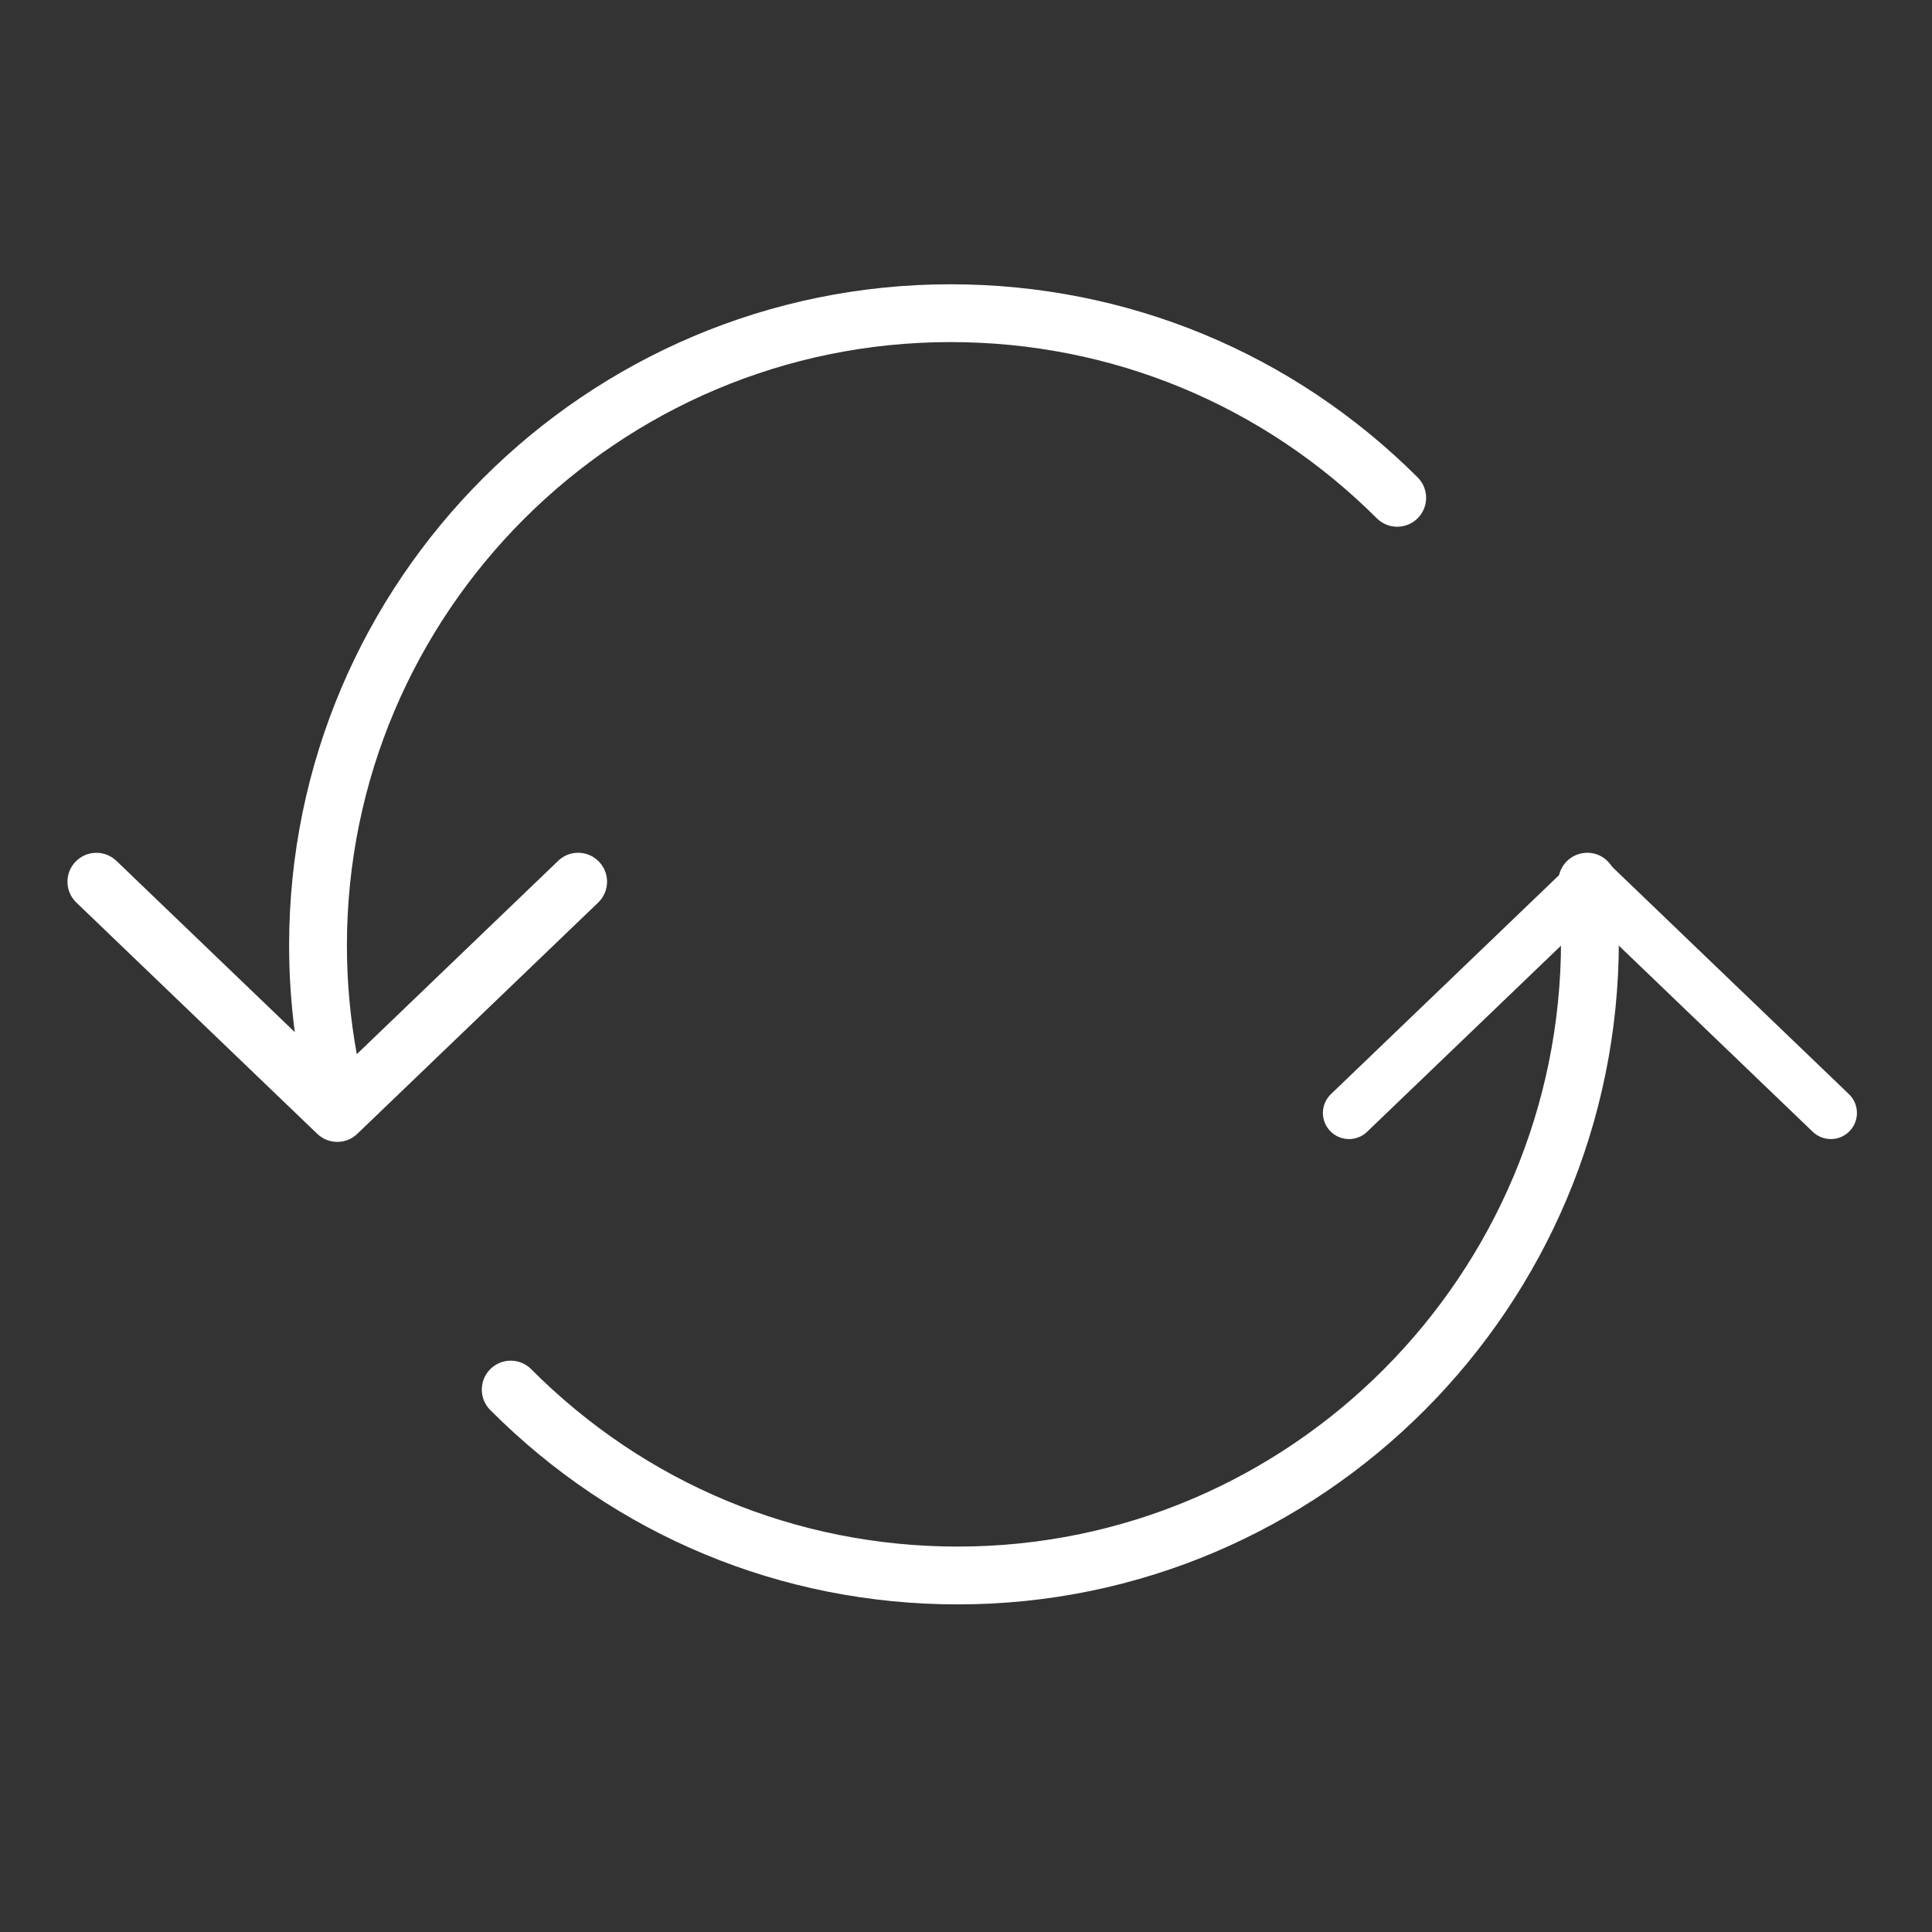
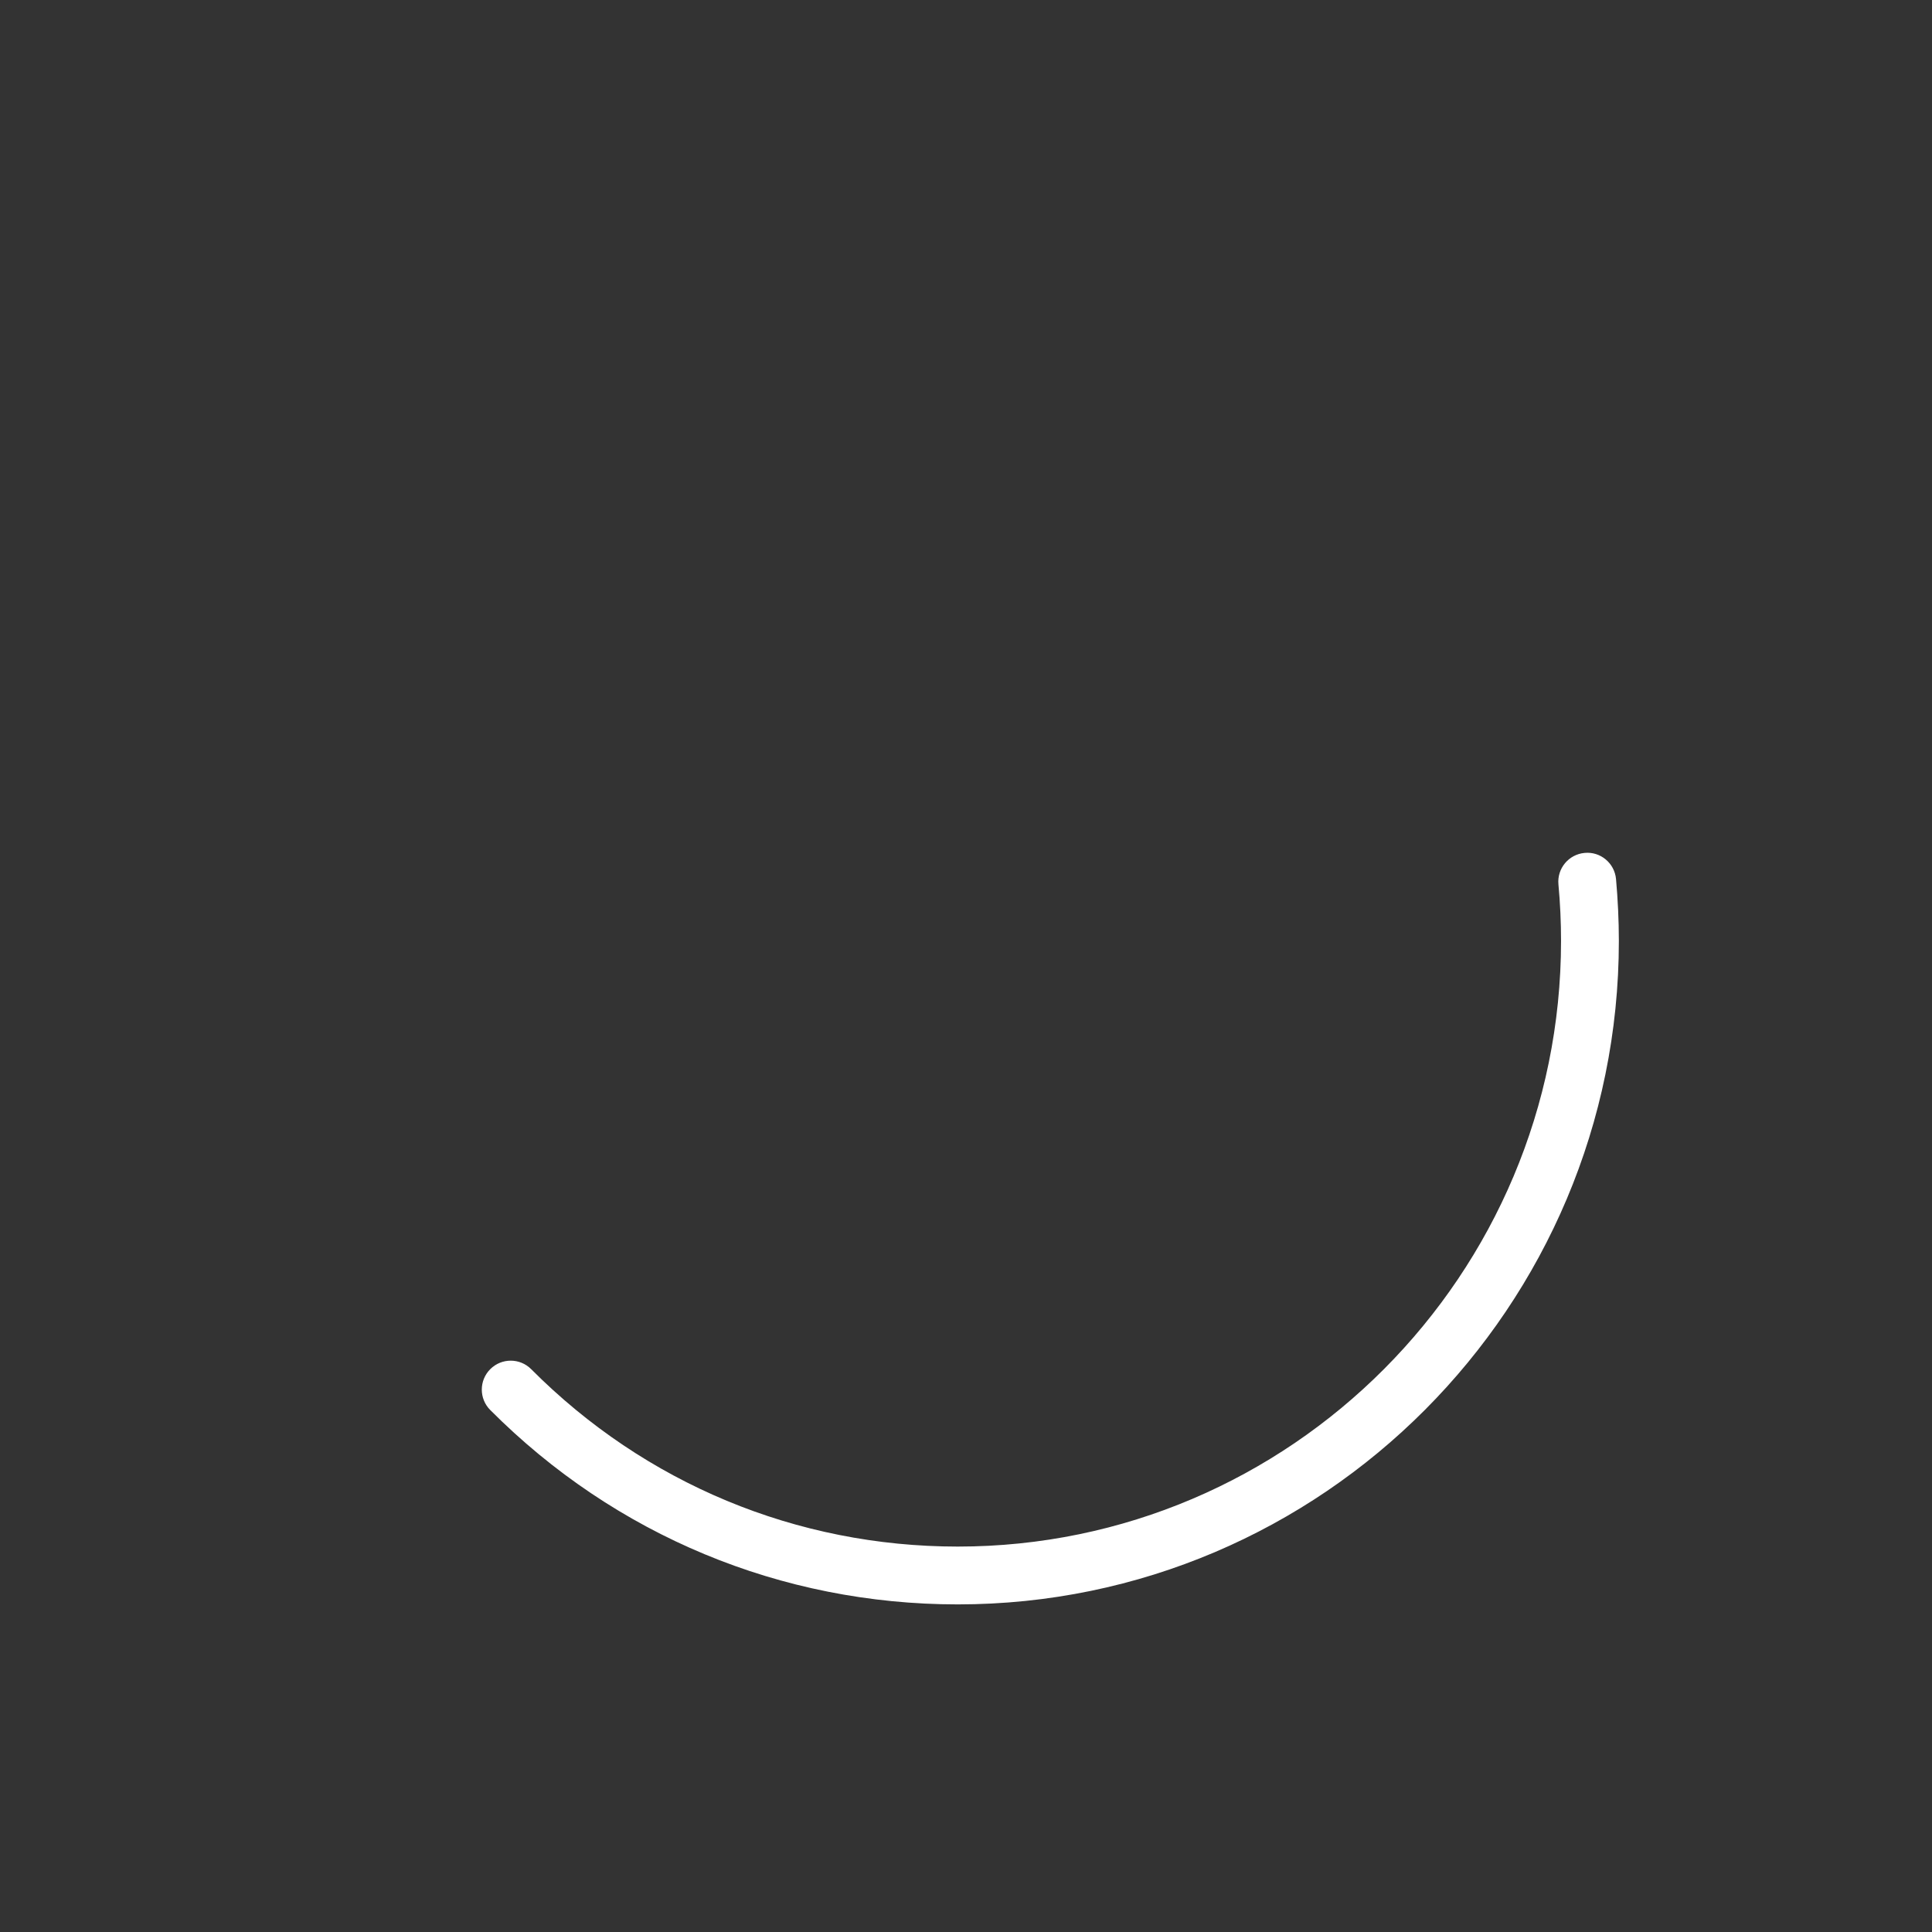
<svg xmlns="http://www.w3.org/2000/svg" width="111" height="111" viewBox="0 0 111 111" fill="none">
  <rect x="0" y="0" width="111" height="111" fill="#333333" stroke="none" />
-   <path d="M77.506 63.943L91.347 50.656L105.187 63.943" stroke="white" stroke-width="3" stroke-miterlimit="10" stroke-linecap="round" stroke-linejoin="round" />
  <path d="M92.846 50.504C92.762 49.591 91.952 48.912 91.039 49.003C90.126 49.087 89.453 49.895 89.537 50.809C89.637 51.883 89.687 52.974 89.687 54.052C89.687 73.243 74.138 88.856 55.026 88.856C45.77 88.856 37.065 85.237 30.519 78.664C29.871 78.014 28.82 78.012 28.17 78.66C27.52 79.308 27.518 80.36 28.166 81.01C35.34 88.212 44.879 92.178 55.026 92.178C75.969 92.178 93.009 75.075 93.009 54.052C93.007 52.873 92.952 51.679 92.846 50.504Z" fill="white" />
-   <path d="M34.415 49.507C33.778 48.843 32.728 48.822 32.067 49.459L20.498 60.566C20.126 58.515 19.931 56.428 19.931 54.33C19.931 35.21 35.489 19.654 54.612 19.654C63.858 19.654 72.556 23.25 79.102 29.778C79.753 30.426 80.805 30.423 81.451 29.775C82.099 29.126 82.097 28.074 81.448 27.426C74.274 20.273 64.743 16.333 54.612 16.333C33.657 16.333 16.61 33.379 16.61 54.33C16.61 55.996 16.723 57.656 16.937 59.299L6.688 49.459C6.027 48.825 4.977 48.844 4.339 49.507C3.704 50.168 3.725 51.219 4.387 51.855L18.227 65.142C18.548 65.451 18.964 65.605 19.378 65.605C19.792 65.605 20.207 65.451 20.528 65.142L34.368 51.855C35.029 51.219 35.05 50.168 34.415 49.507Z" fill="white" />
</svg>